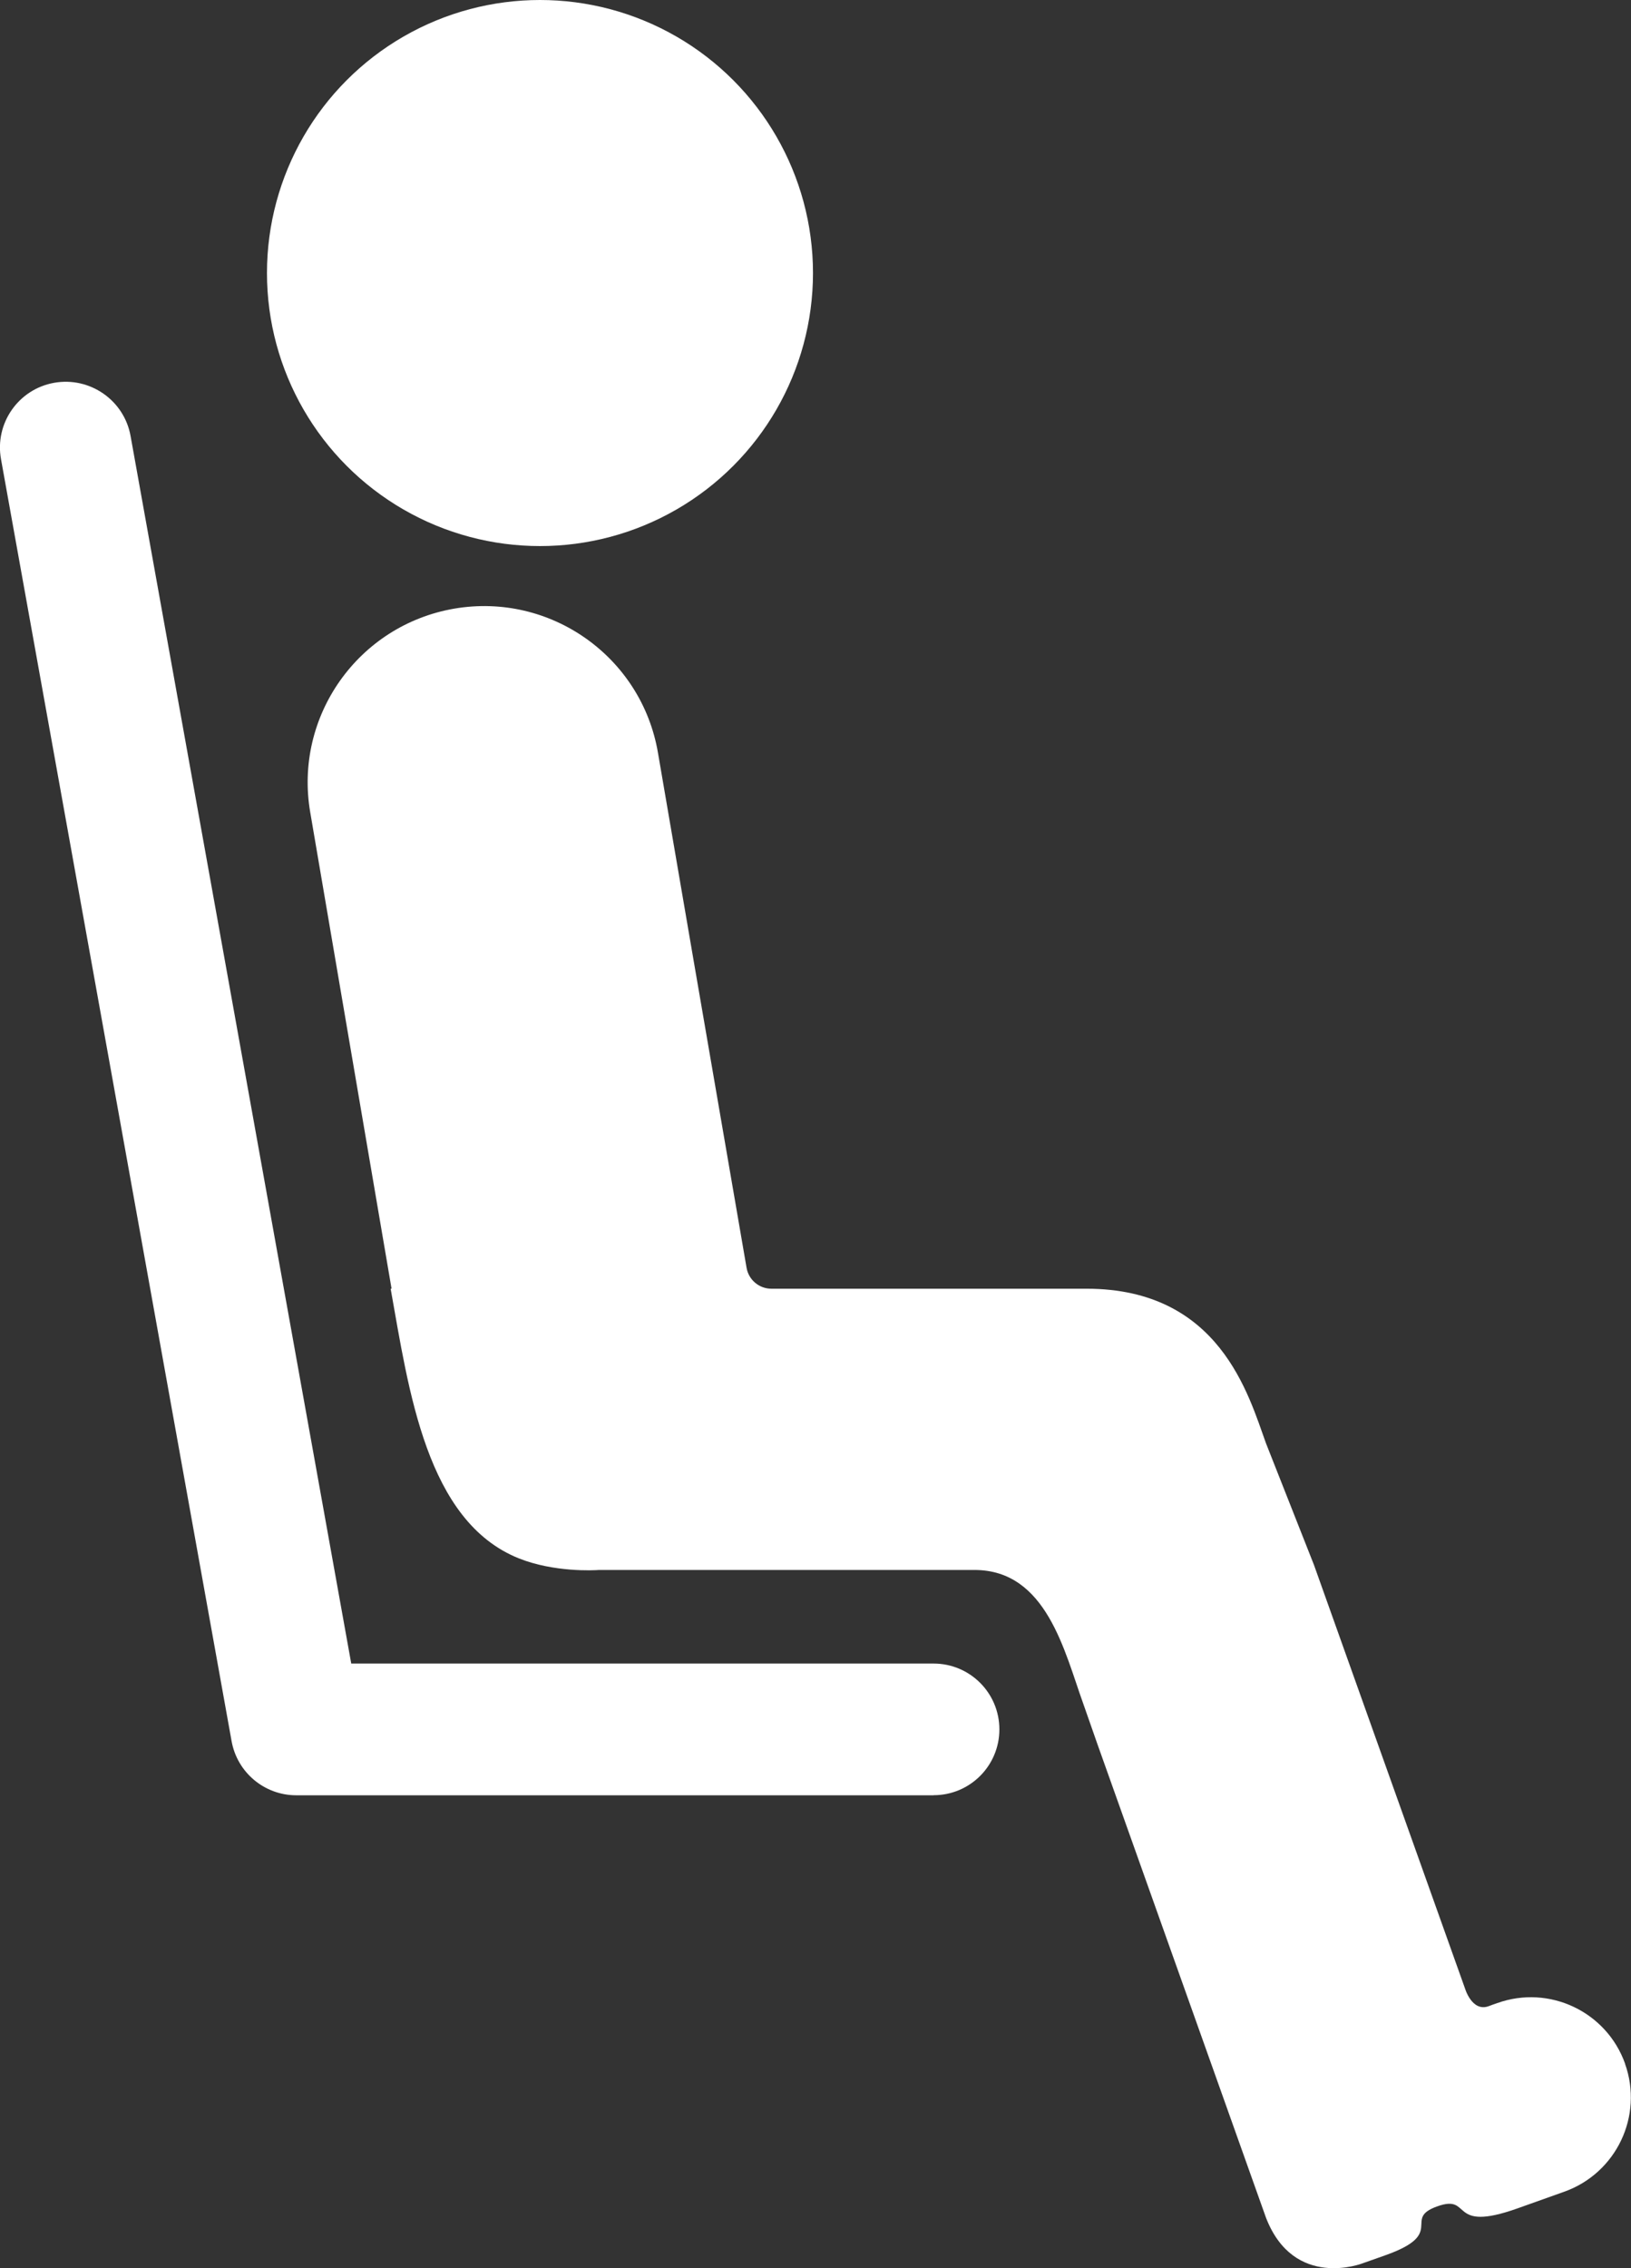
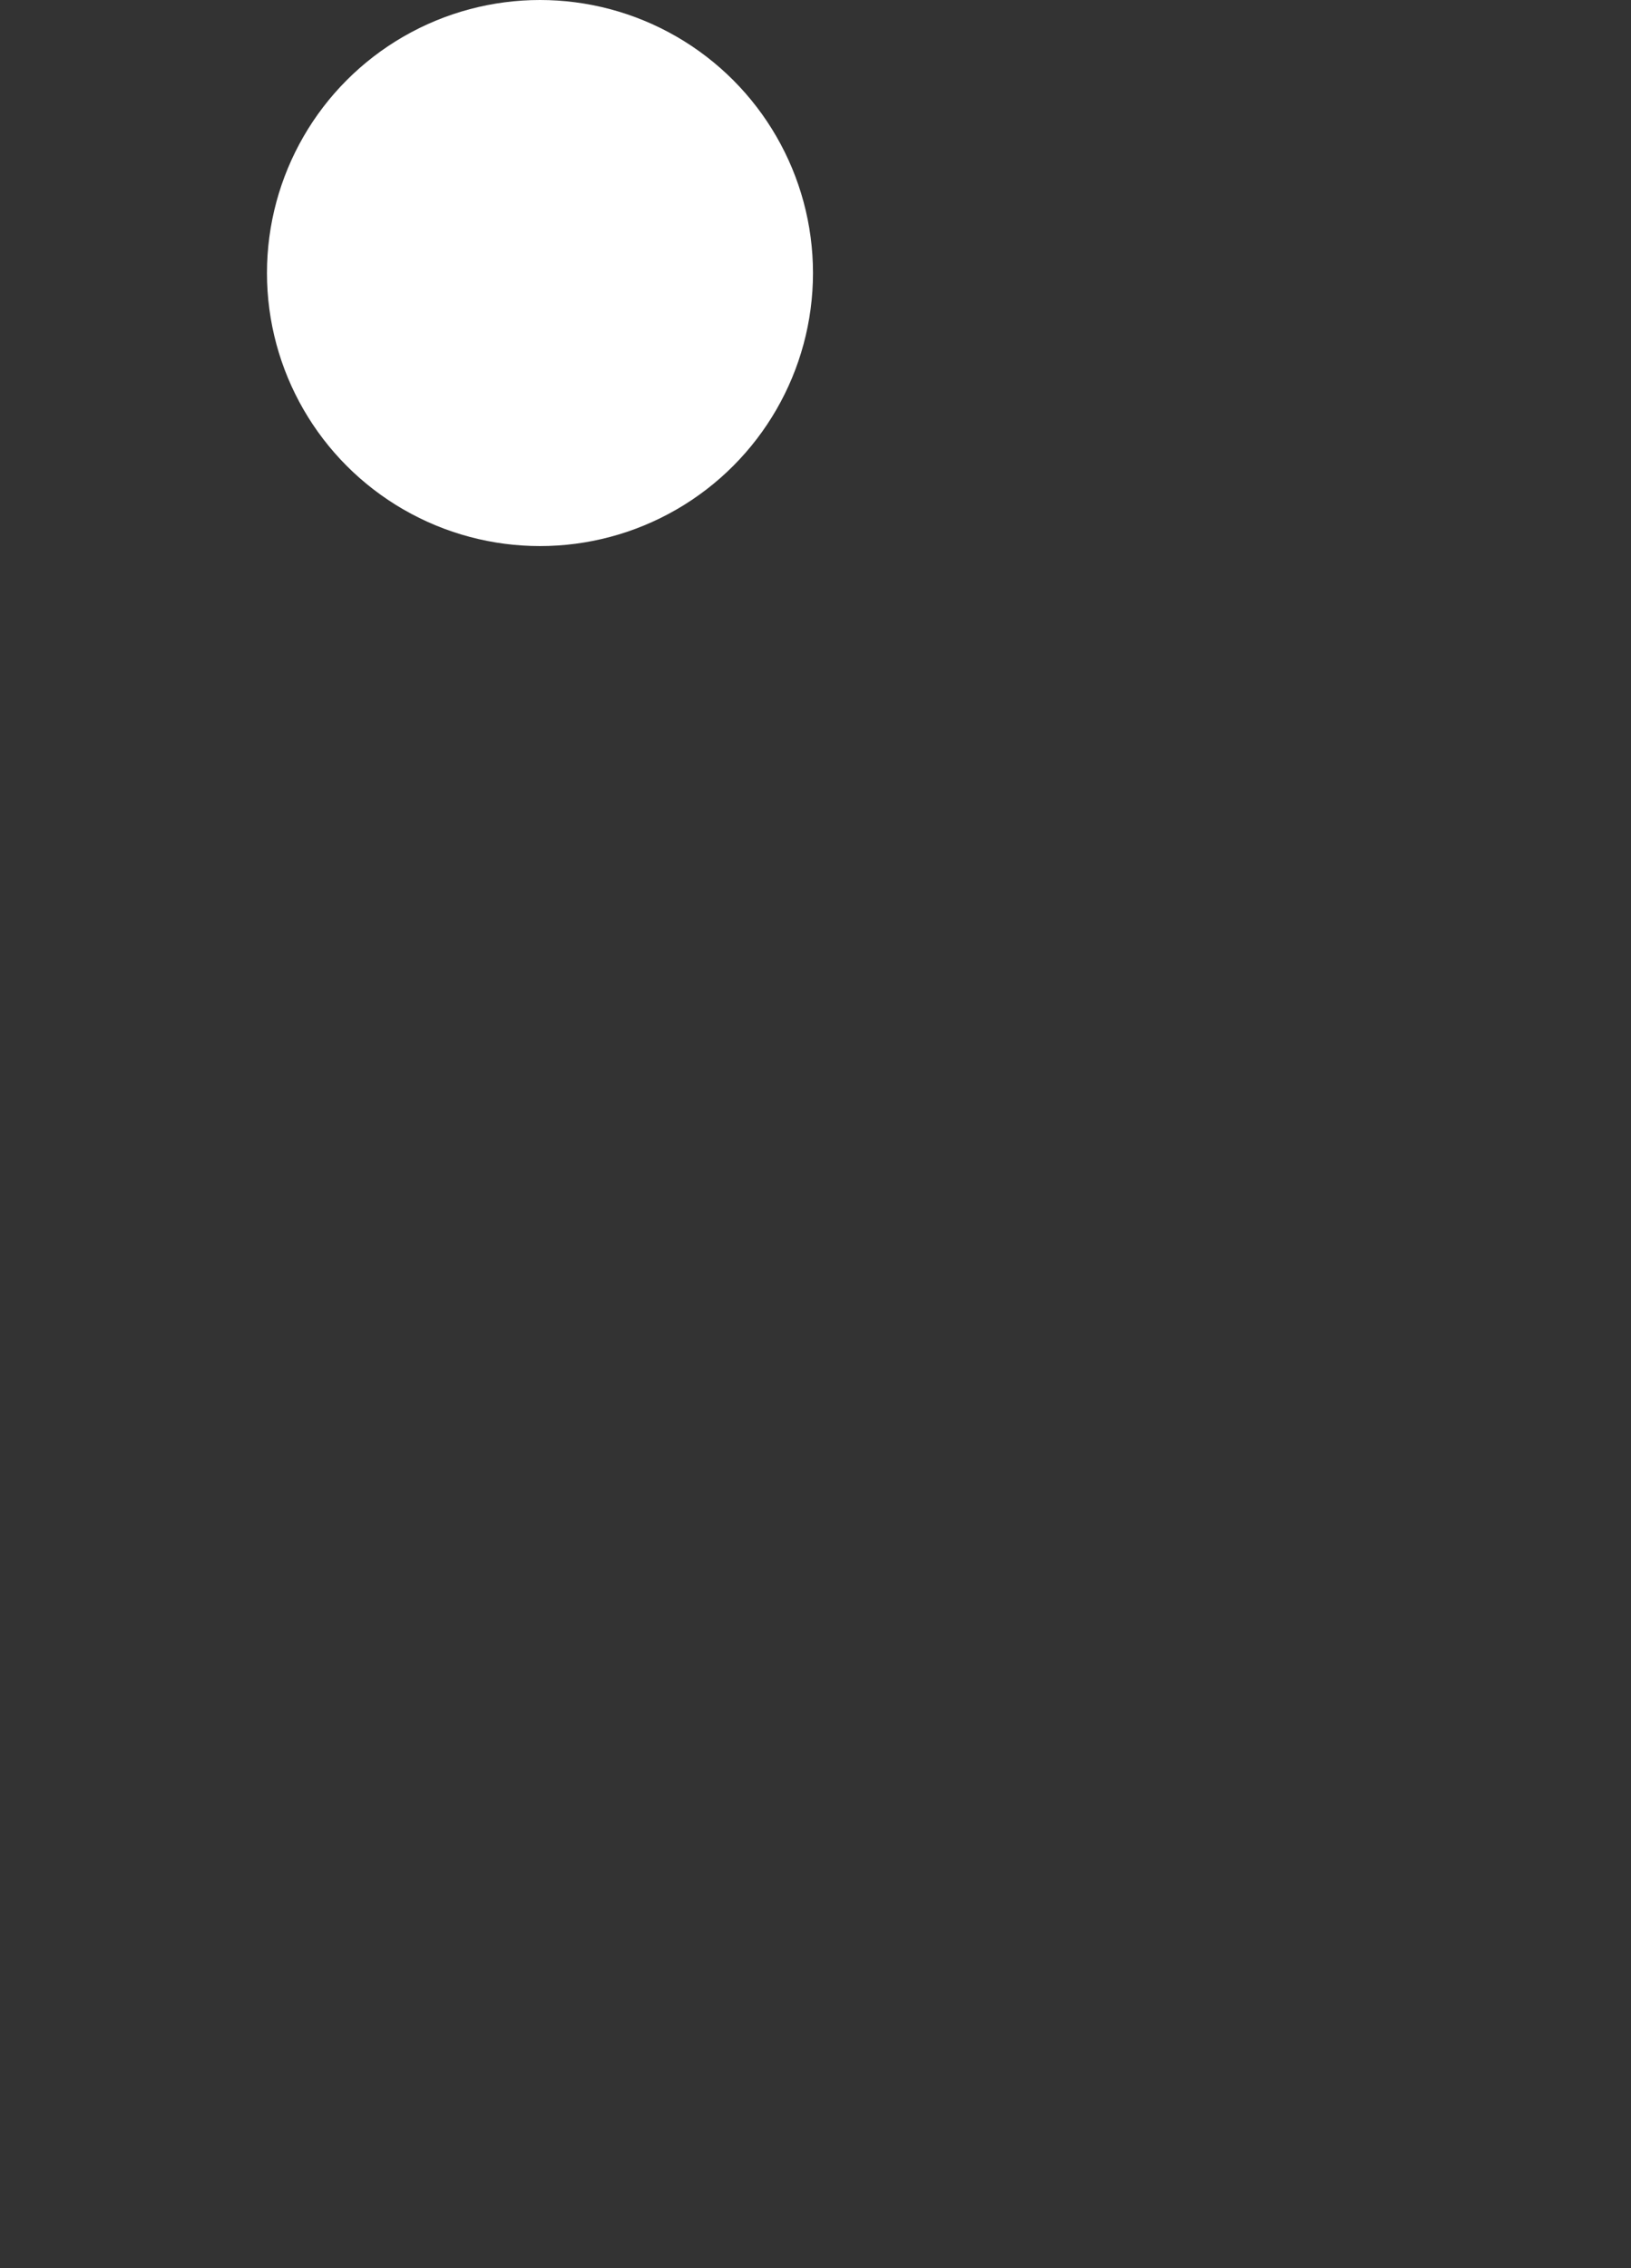
<svg xmlns="http://www.w3.org/2000/svg" id="Layer_2" data-name="Layer 2" viewBox="0 0 194.52 270.49">
  <rect x="0" y="0" width="194.52" height="270.49" fill="#333333" stroke="none" />
  <defs>
    <style>
      .cls-1 {
        fill: #fff;
      }
    </style>
  </defs>
  <g id="ikonit">
    <g>
-       <path class="cls-1" d="M193.82,246.11c-2.21-6.22-9.04-9.46-15.25-7.24-.24.07-.92.33-1.03.37-1.99.72-2.82-2.12-2.82-2.12l-18.01-50.5-5.72-14.5c-2.08-5.73-5.51-18.44-21.41-18.44h-37.58c-1.46,0-2.71-1.05-2.96-2.49l-6.31-36.61-4.26-24.82c-1.96-11.45-12.84-19.14-24.29-17.18-11.45,1.97-19.15,12.84-17.18,24.29l9.7,56.81h-.11c2.17,12.11,4.25,27.74,15.3,32.16,4.19,1.67,8.96,1.43,9.54,1.38h44.79c8.61,0,10.74,9.77,12.98,15.96l1.67,4.77,20.12,56.52c3.34,8.62,11.5,5.44,11.5,5.44l2.77-.98c7.33-2.61,1.91-4.32,6.16-5.82,4.24-1.52,1.21,3.22,9.57.24l5.58-1.99c6.21-2.22,9.45-9.04,7.24-15.25Z" />
      <circle class="cls-1" cx="64.4" cy="32.56" r="32.56" />
-       <path class="cls-1" d="M111.35,214.09H35.34c-3.8,0-7.05-2.72-7.72-6.46L.12,54.76c-.77-4.27,2.07-8.35,6.33-9.11,4.26-.76,8.35,2.07,9.12,6.33l26.32,146.4h69.45c4.34,0,7.85,3.51,7.85,7.85s-3.51,7.85-7.85,7.85Z" />
    </g>
  </g>
</svg>